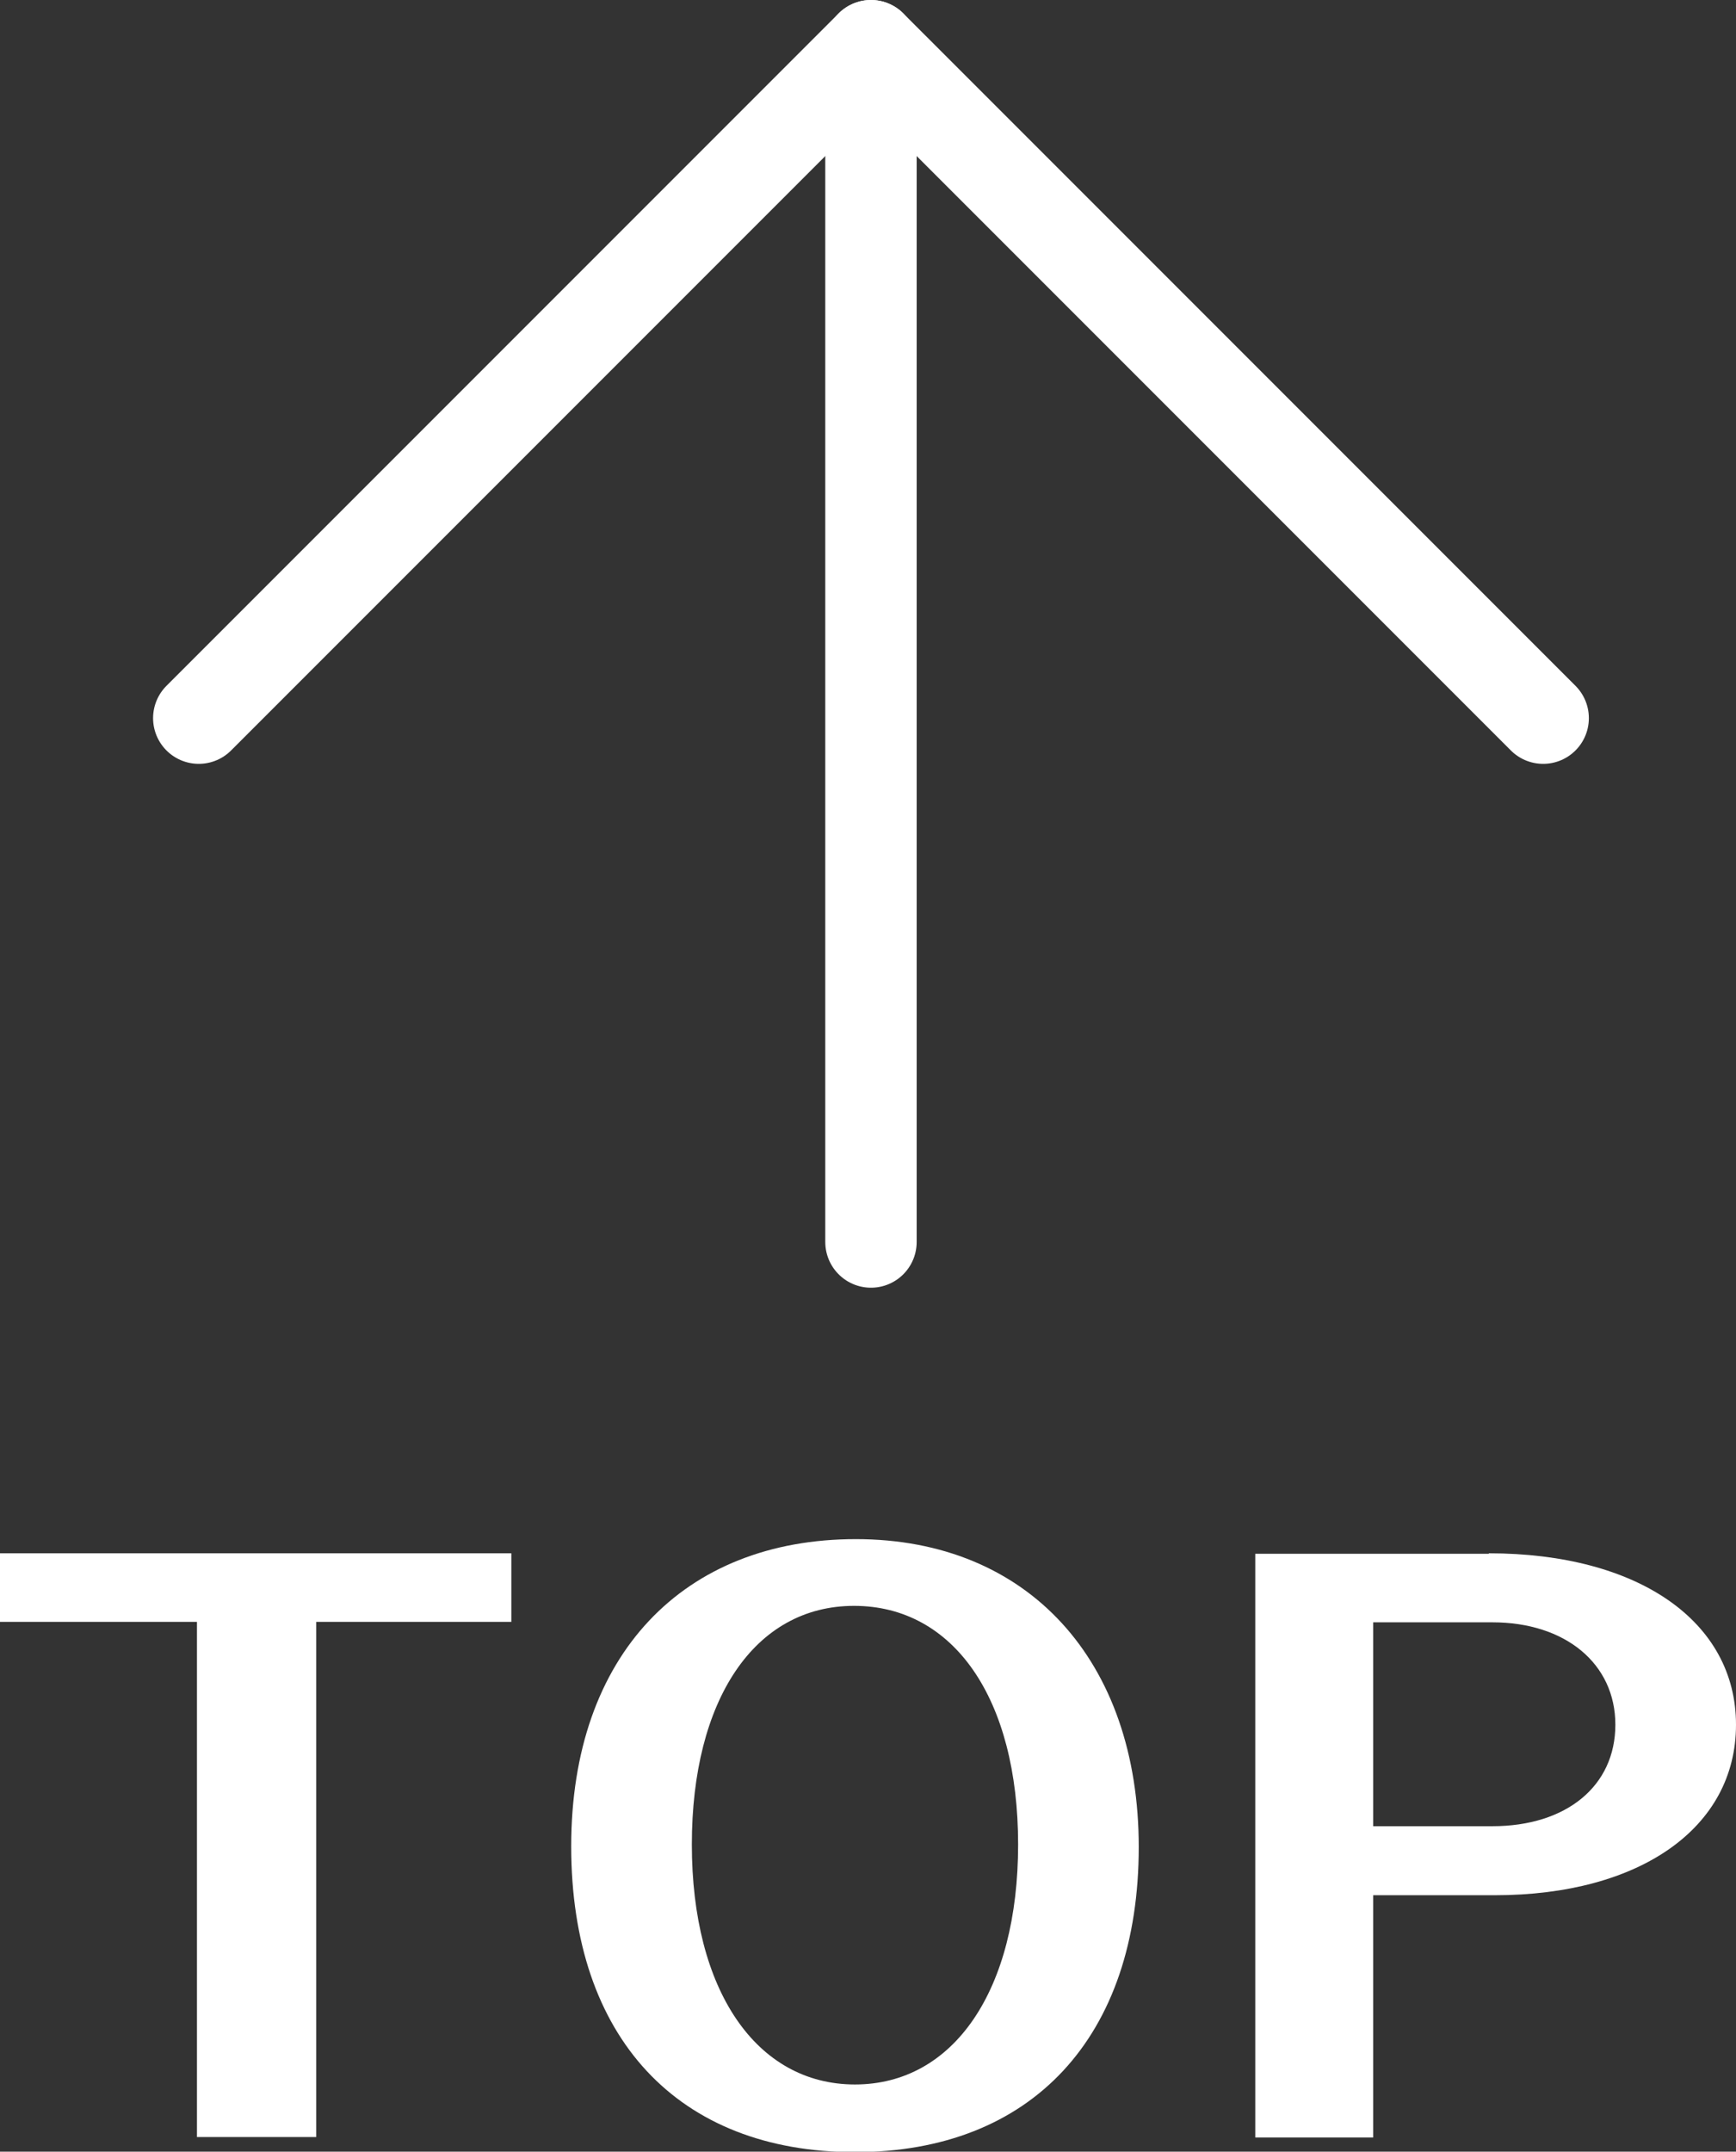
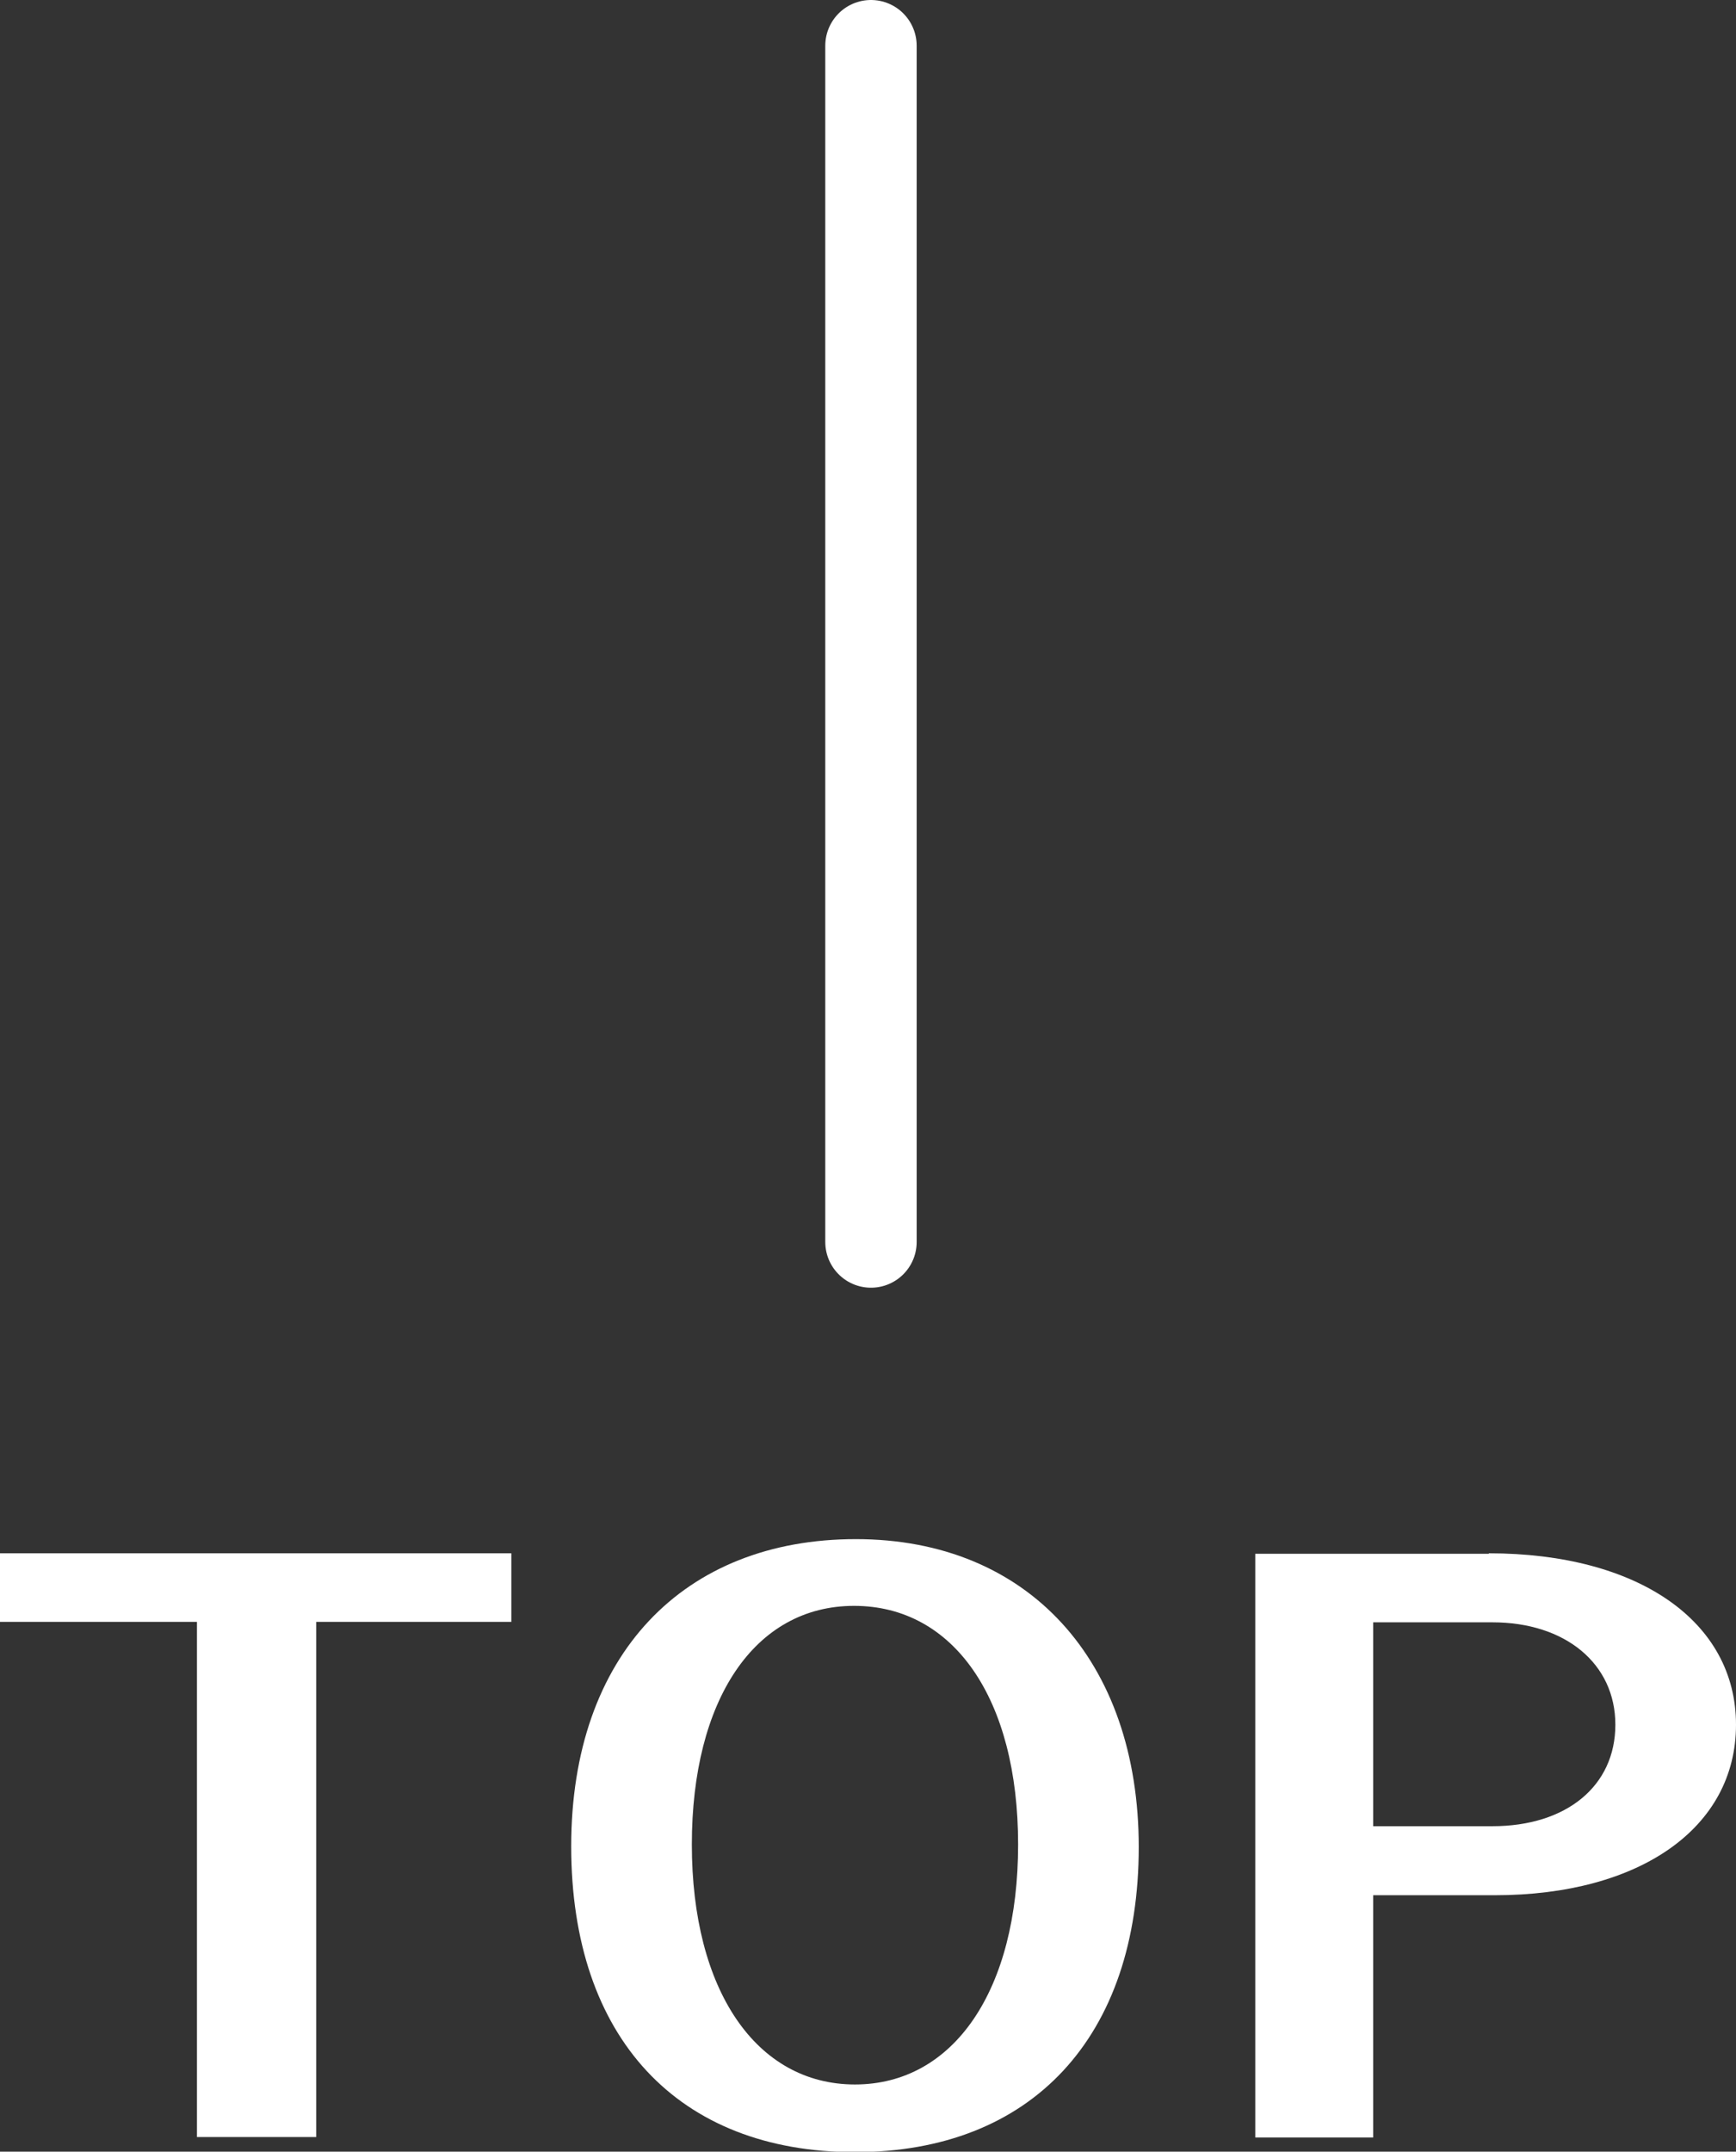
<svg xmlns="http://www.w3.org/2000/svg" id="_レイヤー_2" viewBox="0 0 37.99 47.07">
  <rect x="0" y="0" width="37.99" height="47.07" fill="#333333" stroke="none" />
  <defs>
    <style>.cls-1{fill:none;stroke:#fff;stroke-linecap:round;stroke-linejoin:round;stroke-width:2px;}.cls-2{fill:#fff;stroke-width:0px;}</style>
  </defs>
  <g id="_背景">
-     <polyline class="cls-1" points="4.35 15.71 19.06 1 33.77 15.71" />
    <line class="cls-1" x1="19.06" y1="1" x2="19.06" y2="27.17" />
    <path class="cls-2" d="M11.19,33.98v1.5h-4.27v11.27h-2.61v-11.27H0v-1.5h11.19Z" />
    <path class="cls-2" d="M24.92,40.4c0,4.16-2.34,6.68-6.21,6.68s-6.21-2.5-6.21-6.69,2.46-6.72,6.23-6.72,6.19,2.66,6.19,6.74ZM15.14,40.35c0,3.19,1.41,5.25,3.57,5.25s3.57-2.06,3.57-5.25-1.41-5.22-3.59-5.22-3.55,2.06-3.55,5.22Z" />
    <path class="cls-2" d="M32.58,33.98c3.27,0,5.41,1.49,5.41,3.75s-2.11,3.73-5.28,3.73h-2.66v5.3h-2.58v-12.77h5.11ZM30.05,39.95h2.61c1.62,0,2.69-.88,2.69-2.22s-1.1-2.24-2.69-2.24h-2.61v4.47Z" />
  </g>
</svg>